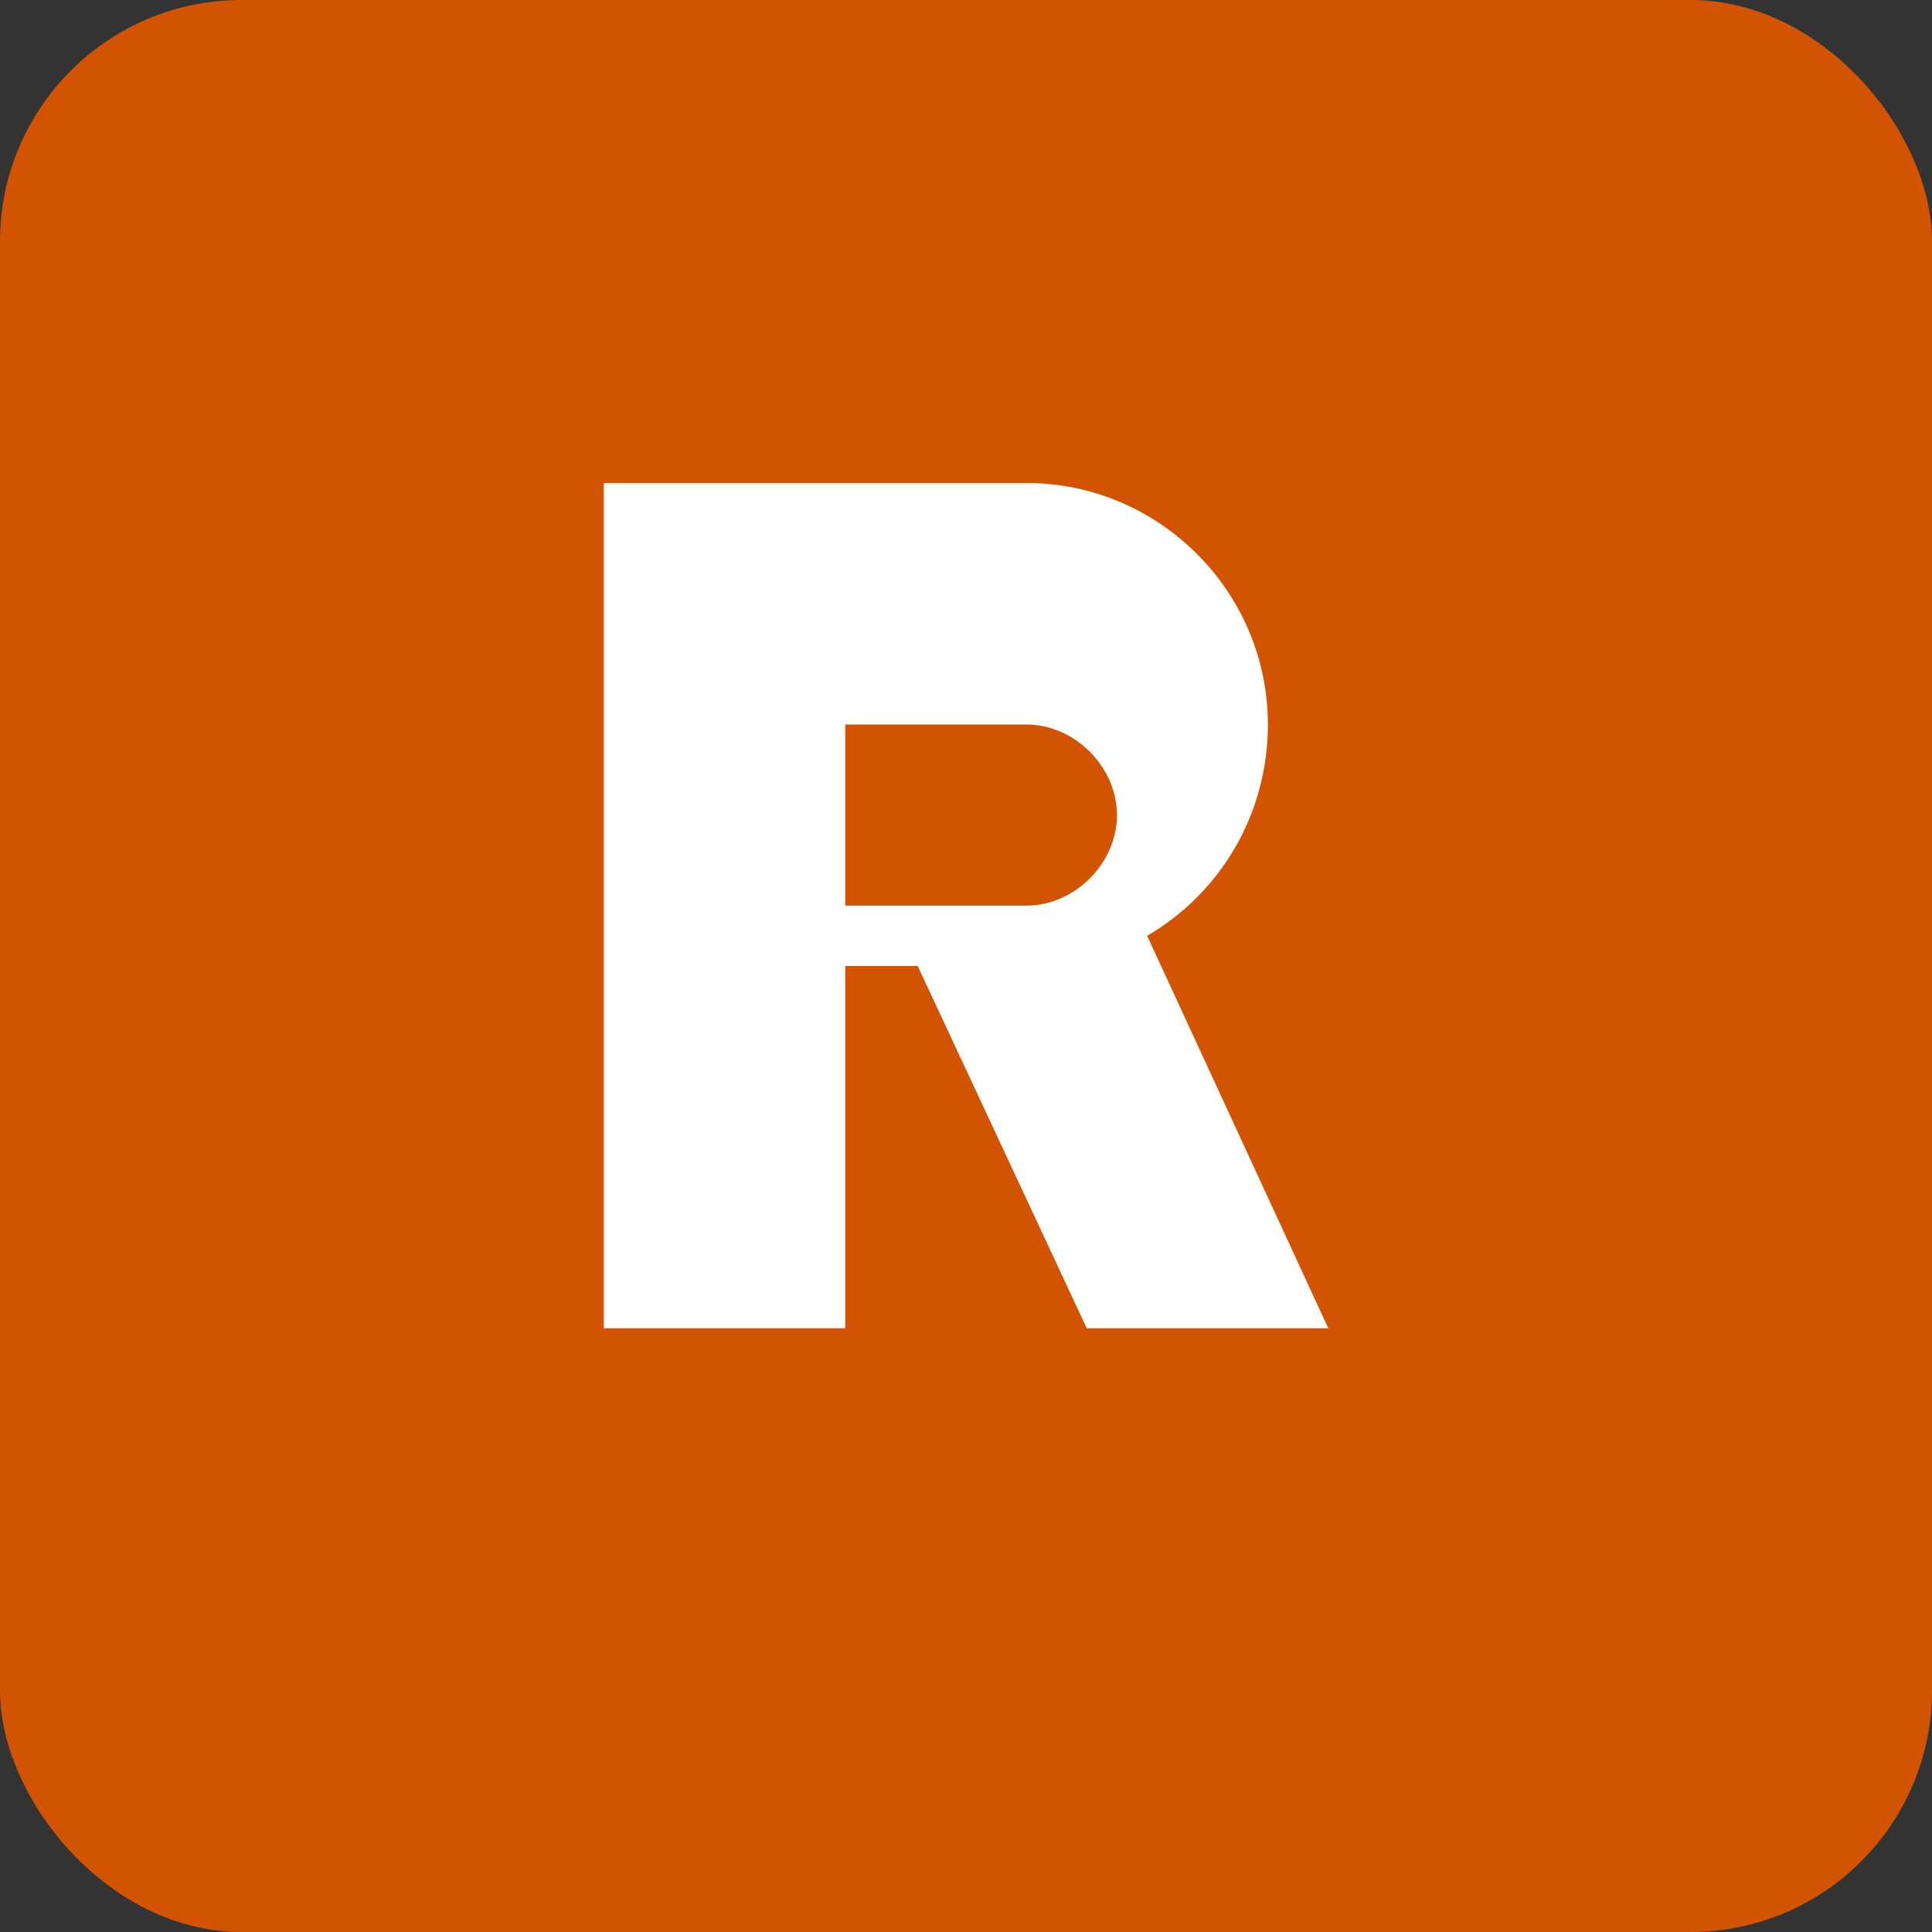
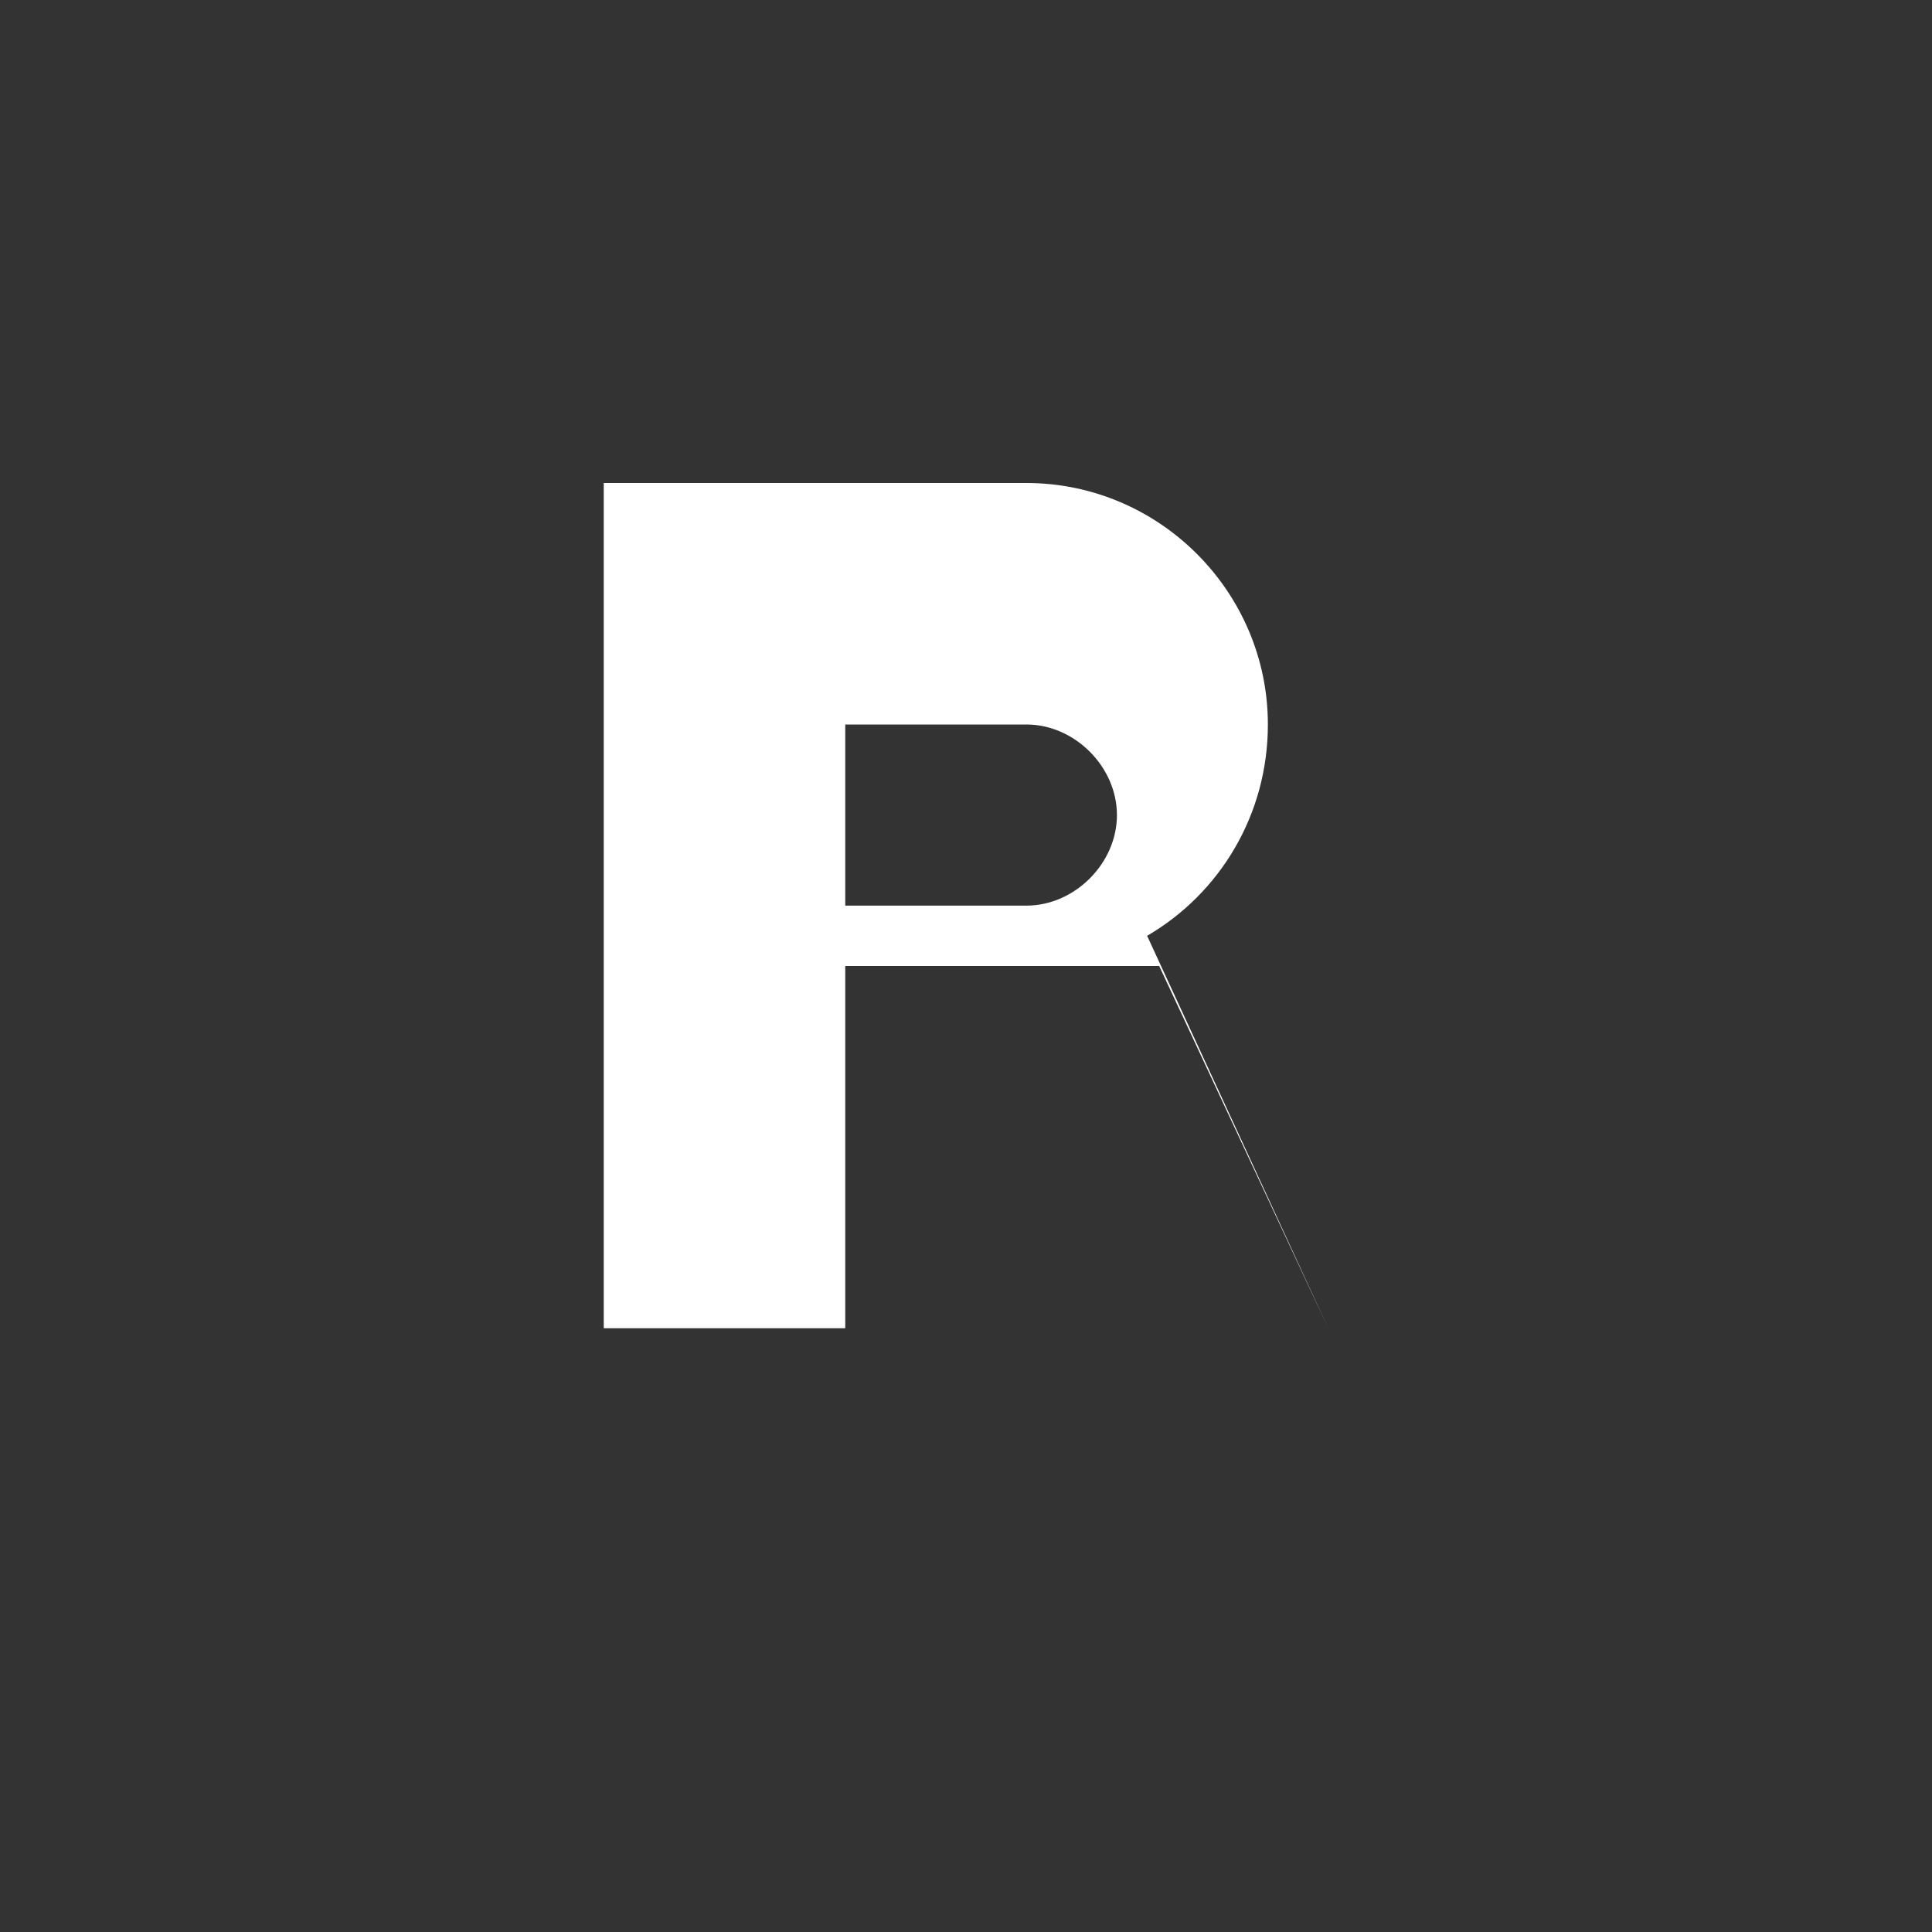
<svg xmlns="http://www.w3.org/2000/svg" viewBox="0 0 32 32" width="32" height="32">
  <rect x="0" y="0" width="32" height="32" fill="#333333" stroke="none" />
-   <rect width="32" height="32" rx="4" fill="#D35400" />
-   <path d="M10 8h7c2.2 0 4 1.8 4 4 0 1.5-0.8 2.8-2 3.5L22 22h-4l-2.8-6H14v6h-4V8zm4 4v3h3c0.8 0 1.5-0.7 1.5-1.5S17.8 12 17 12h-3z" fill="#FFFFFF" />
+   <path d="M10 8h7c2.2 0 4 1.8 4 4 0 1.5-0.8 2.8-2 3.5L22 22l-2.8-6H14v6h-4V8zm4 4v3h3c0.8 0 1.5-0.7 1.5-1.5S17.8 12 17 12h-3z" fill="#FFFFFF" />
</svg>